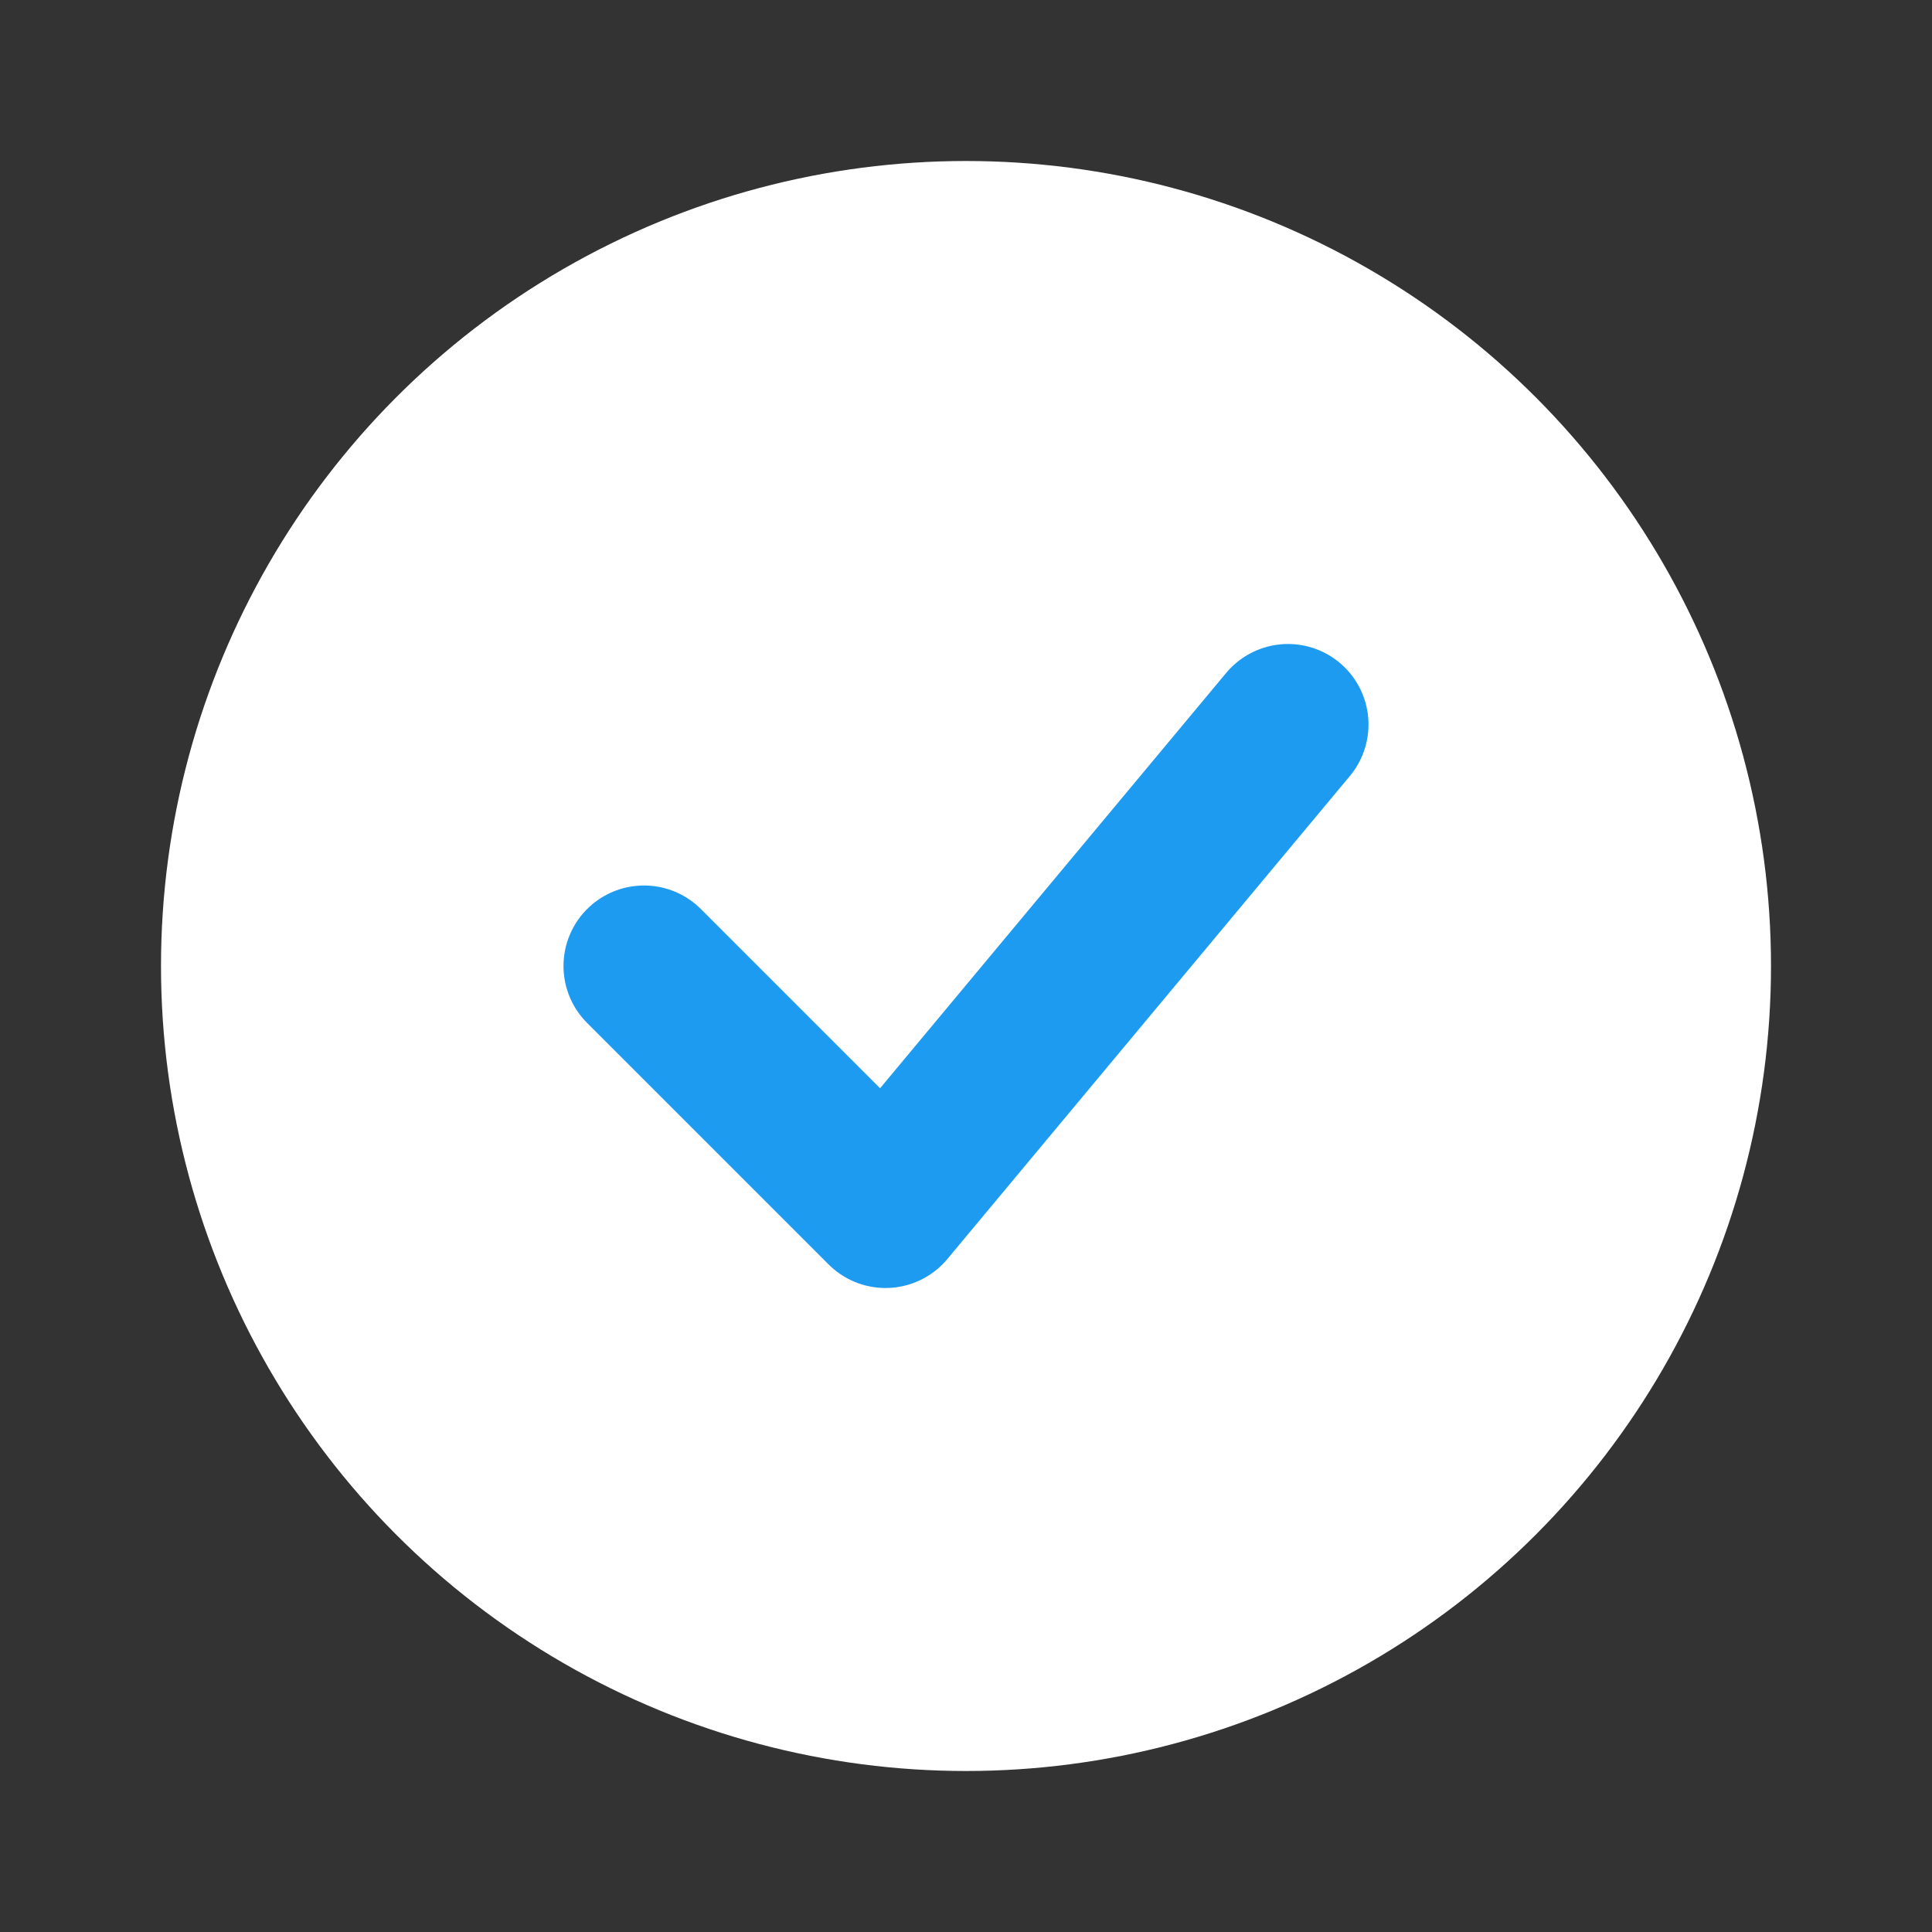
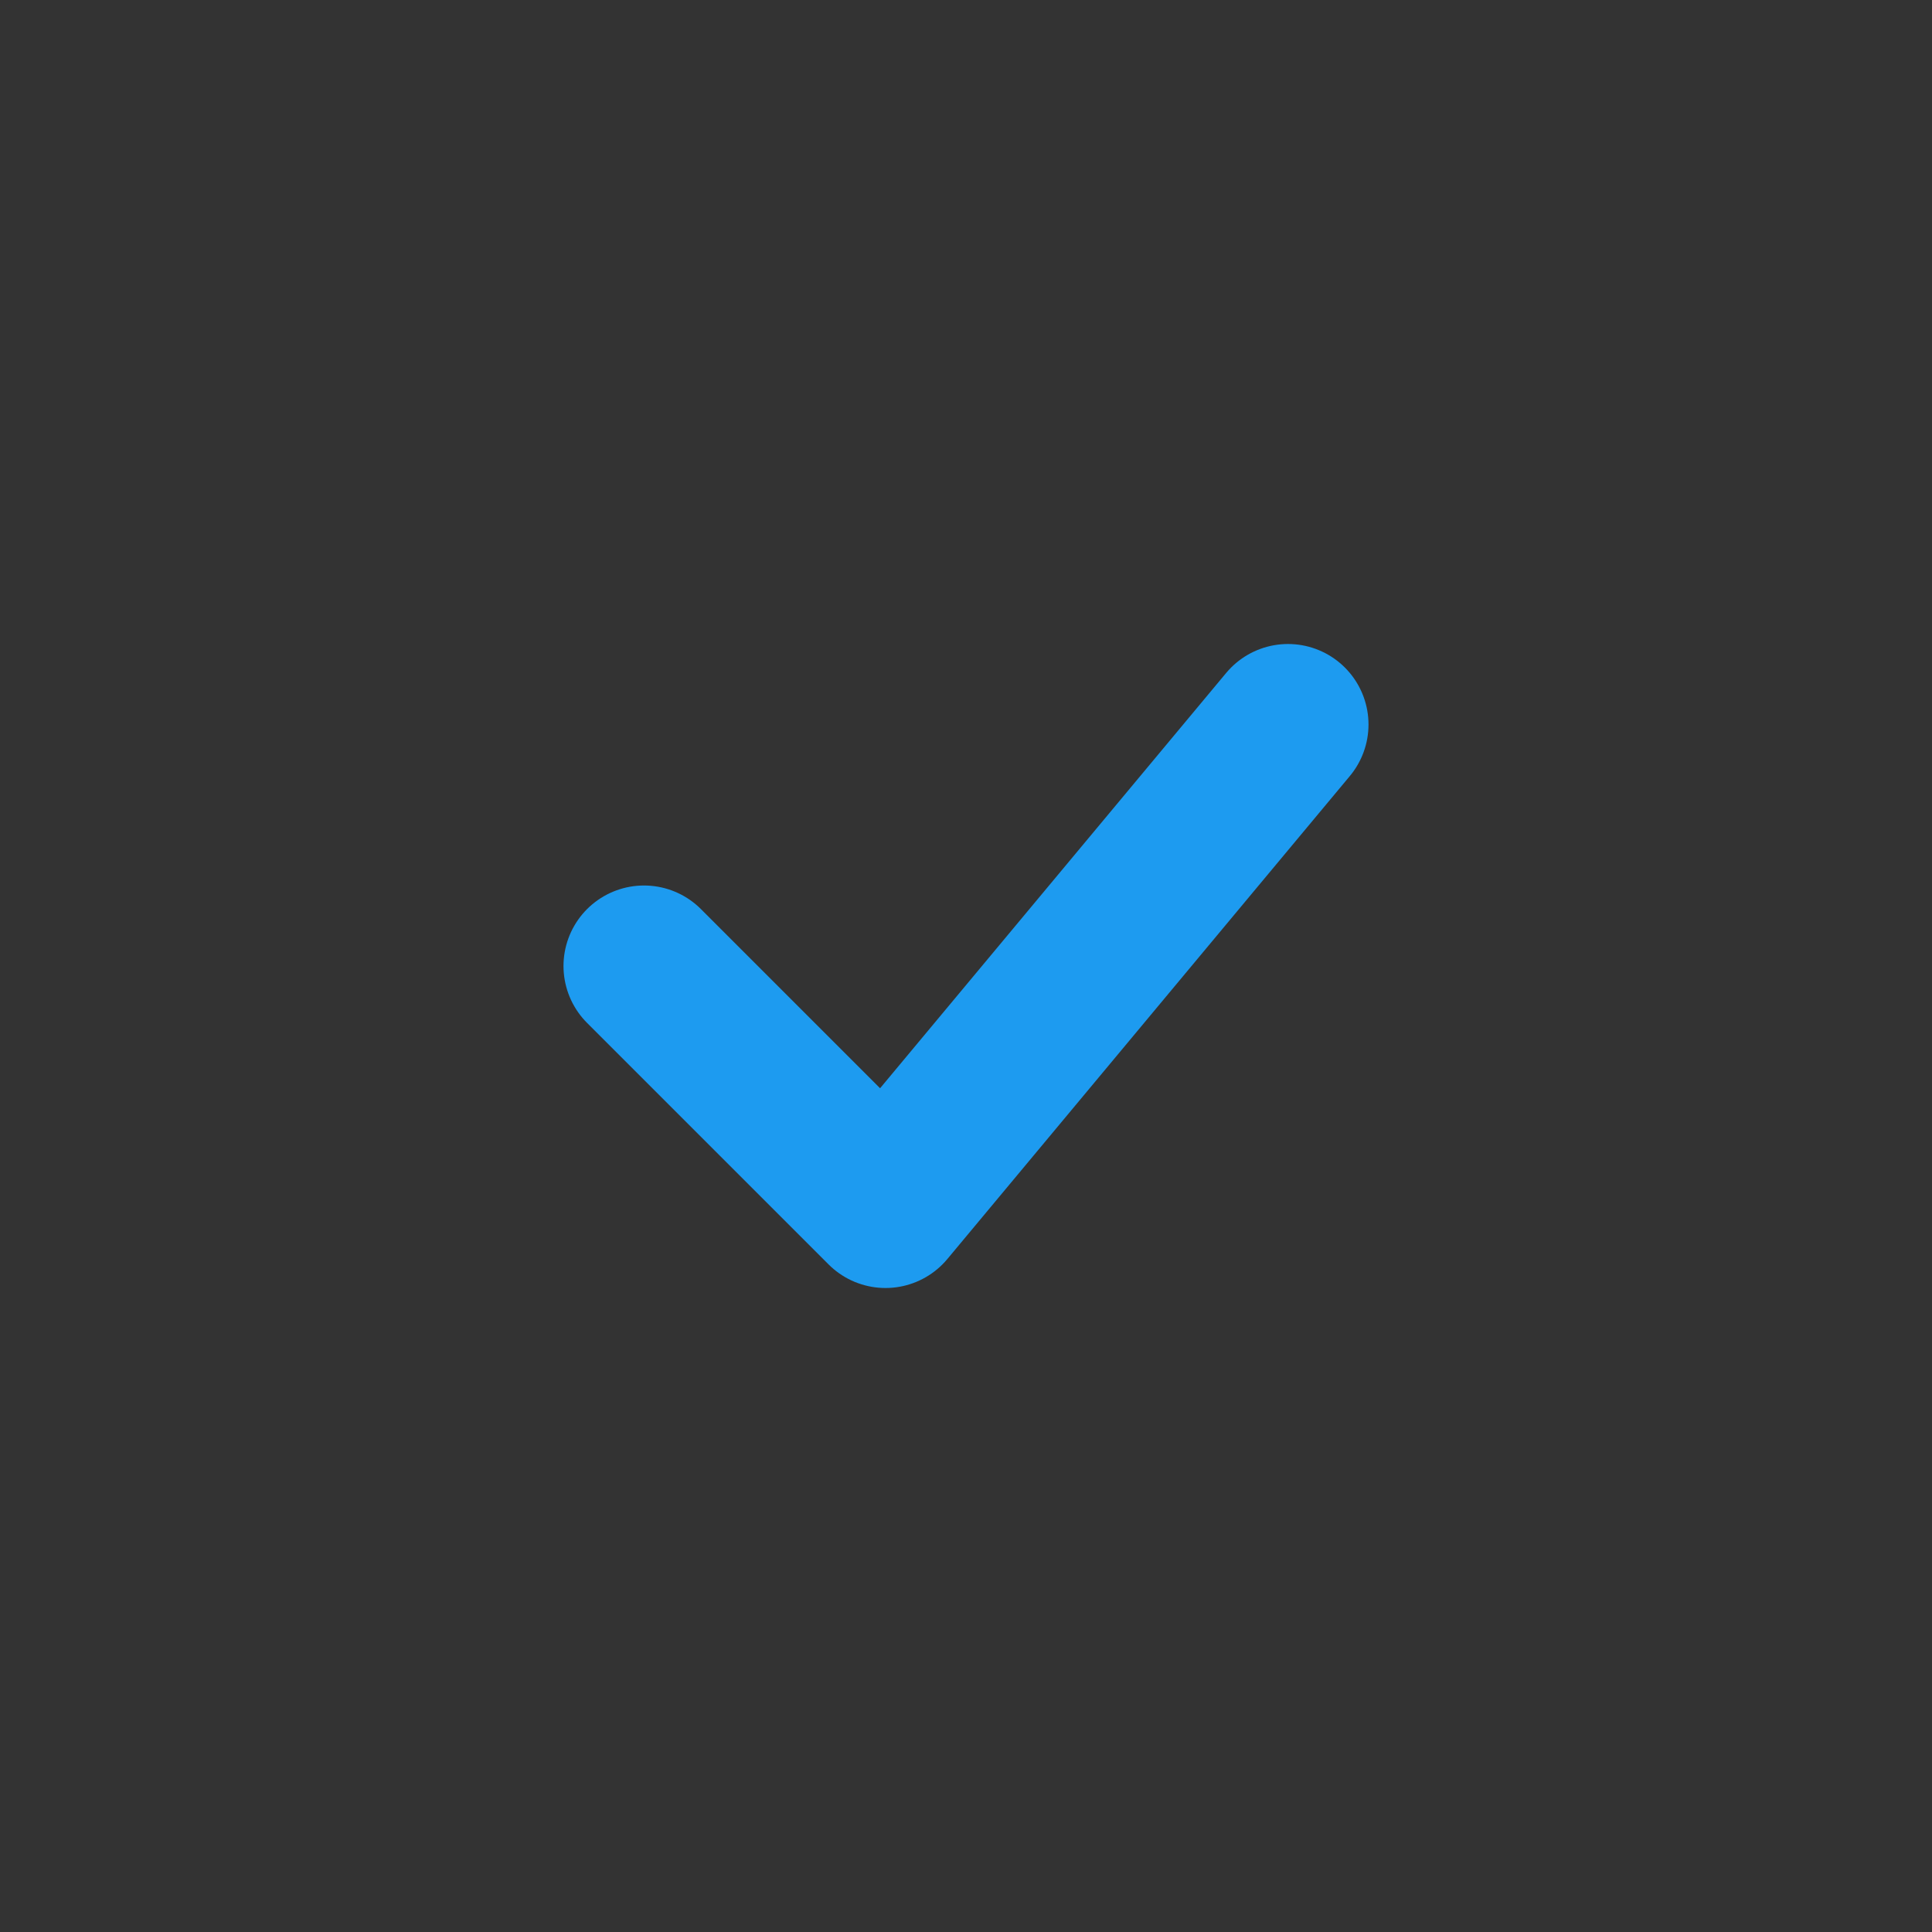
<svg xmlns="http://www.w3.org/2000/svg" width="18" height="18" viewBox="0 0 24 24" fill="none">
  <rect x="0" y="0" width="24" height="24" fill="#333333" stroke="none" />
-   <circle cx="12" cy="12" r="10" fill="white" />
  <path d="M8 12l3 3 5-6" stroke="#1d9bf0" stroke-width="2" stroke-linecap="round" stroke-linejoin="round" />
</svg>